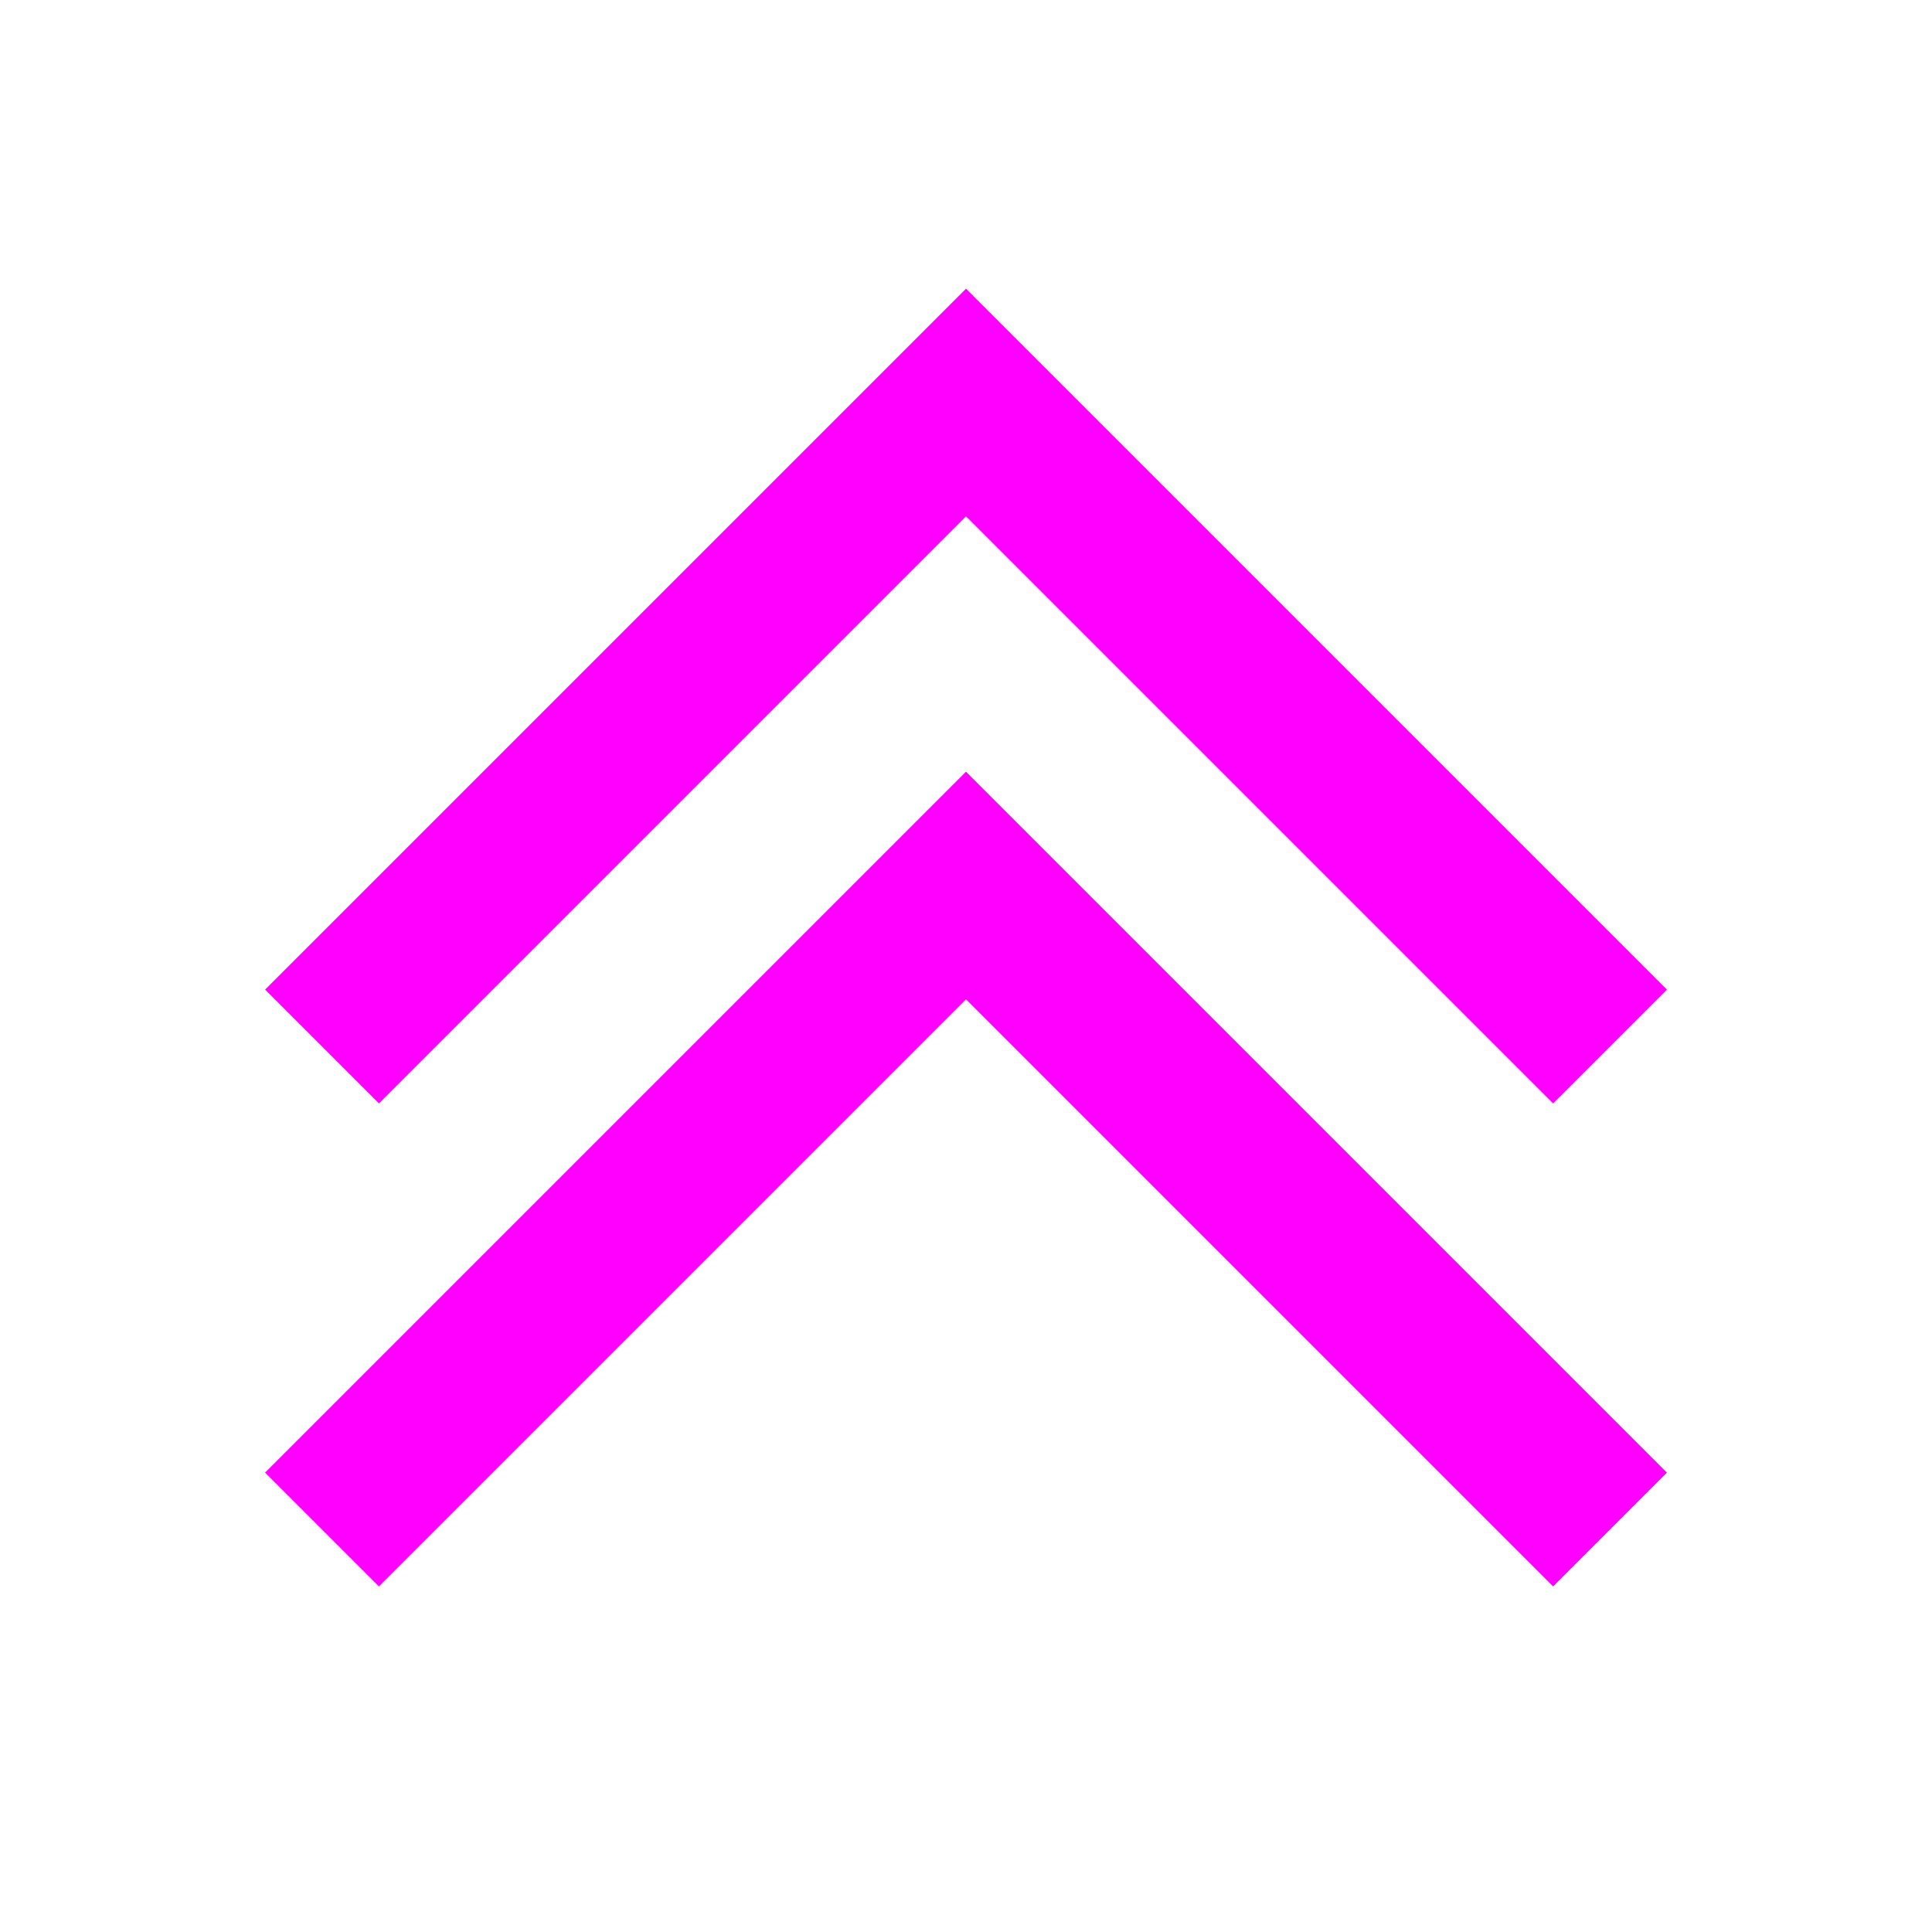
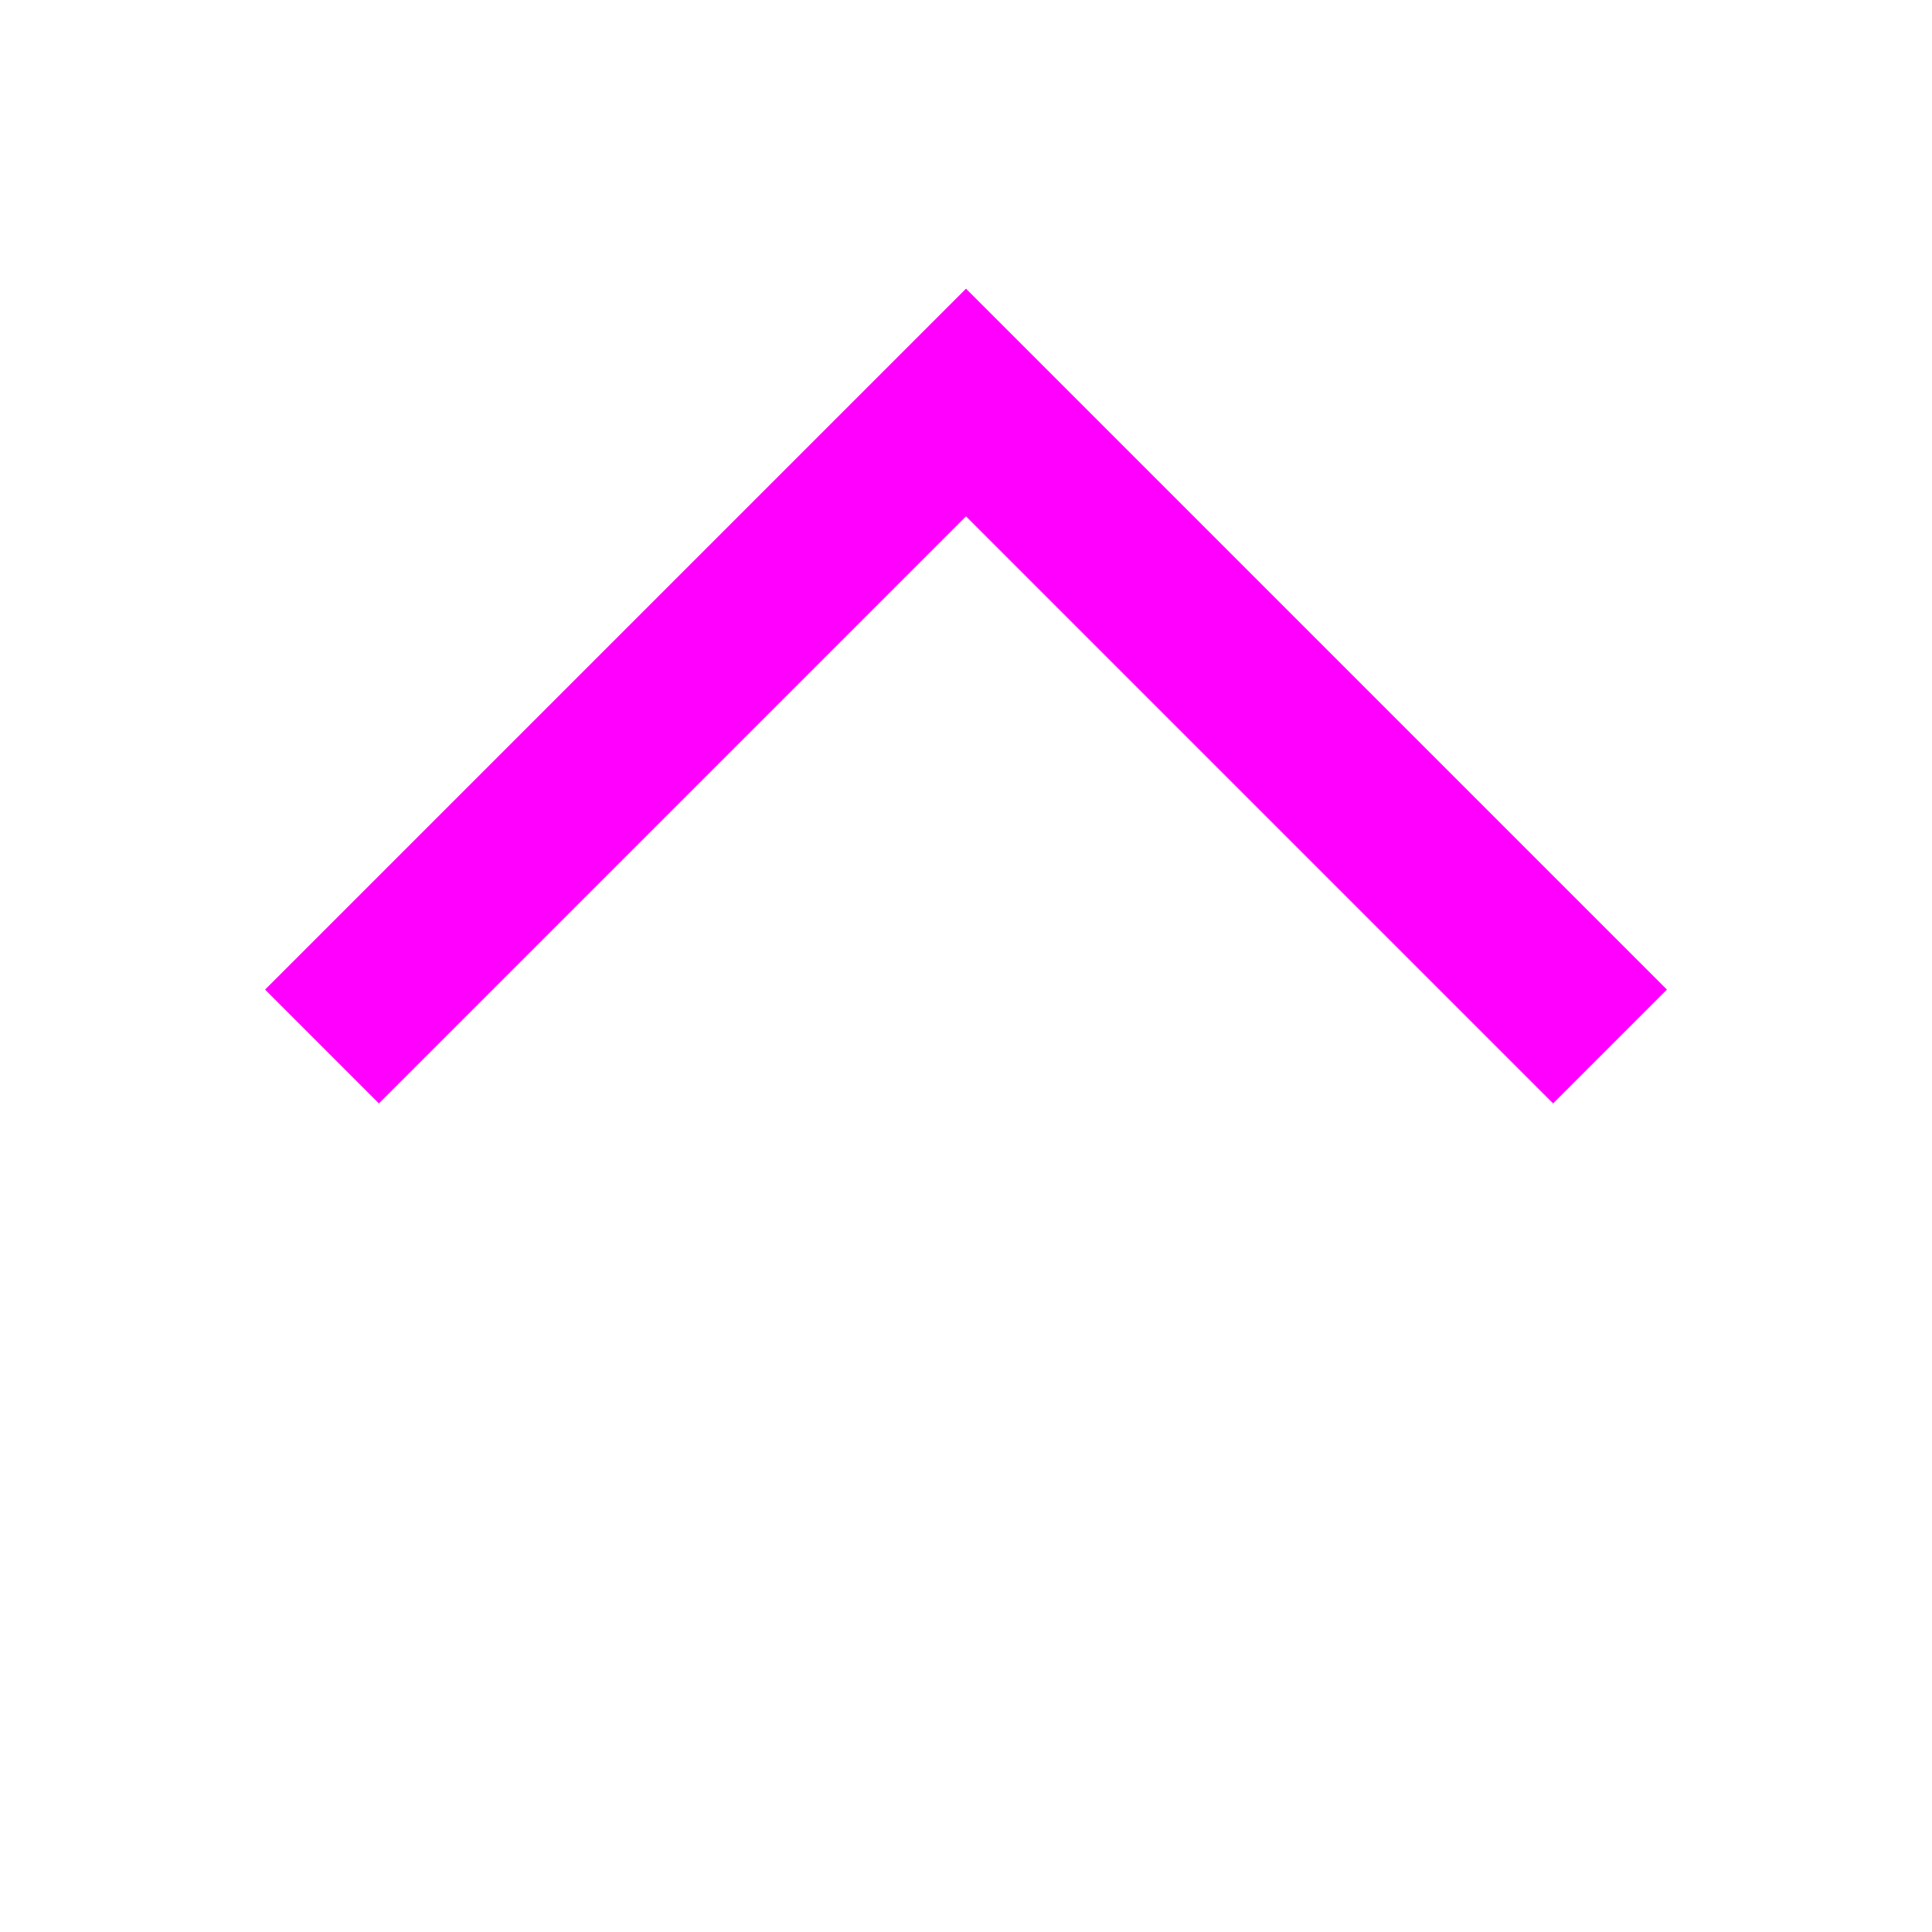
<svg xmlns="http://www.w3.org/2000/svg" width="240" height="240" viewBox="0 0 24 24">
  <g fill="#FF00FF" filter="url(#shadow)">
    <filter id="shadow">
      <feDropShadow dx="0.0" dy="0.2" stdDeviation="2.2" flood-color="#0000FF" flood-opacity="1.0" />
    </filter>
    <polygon points="12 6.414 19.293 13.707 20.707 12.293 12 3.586 3.293 12.293 4.707 13.707 12 6.414" />
-     <polygon points="3.293 18.293 4.707 19.707 12 12.414 19.293 19.707 20.707 18.293 12 9.586 3.293 18.293" />
  </g>
</svg>